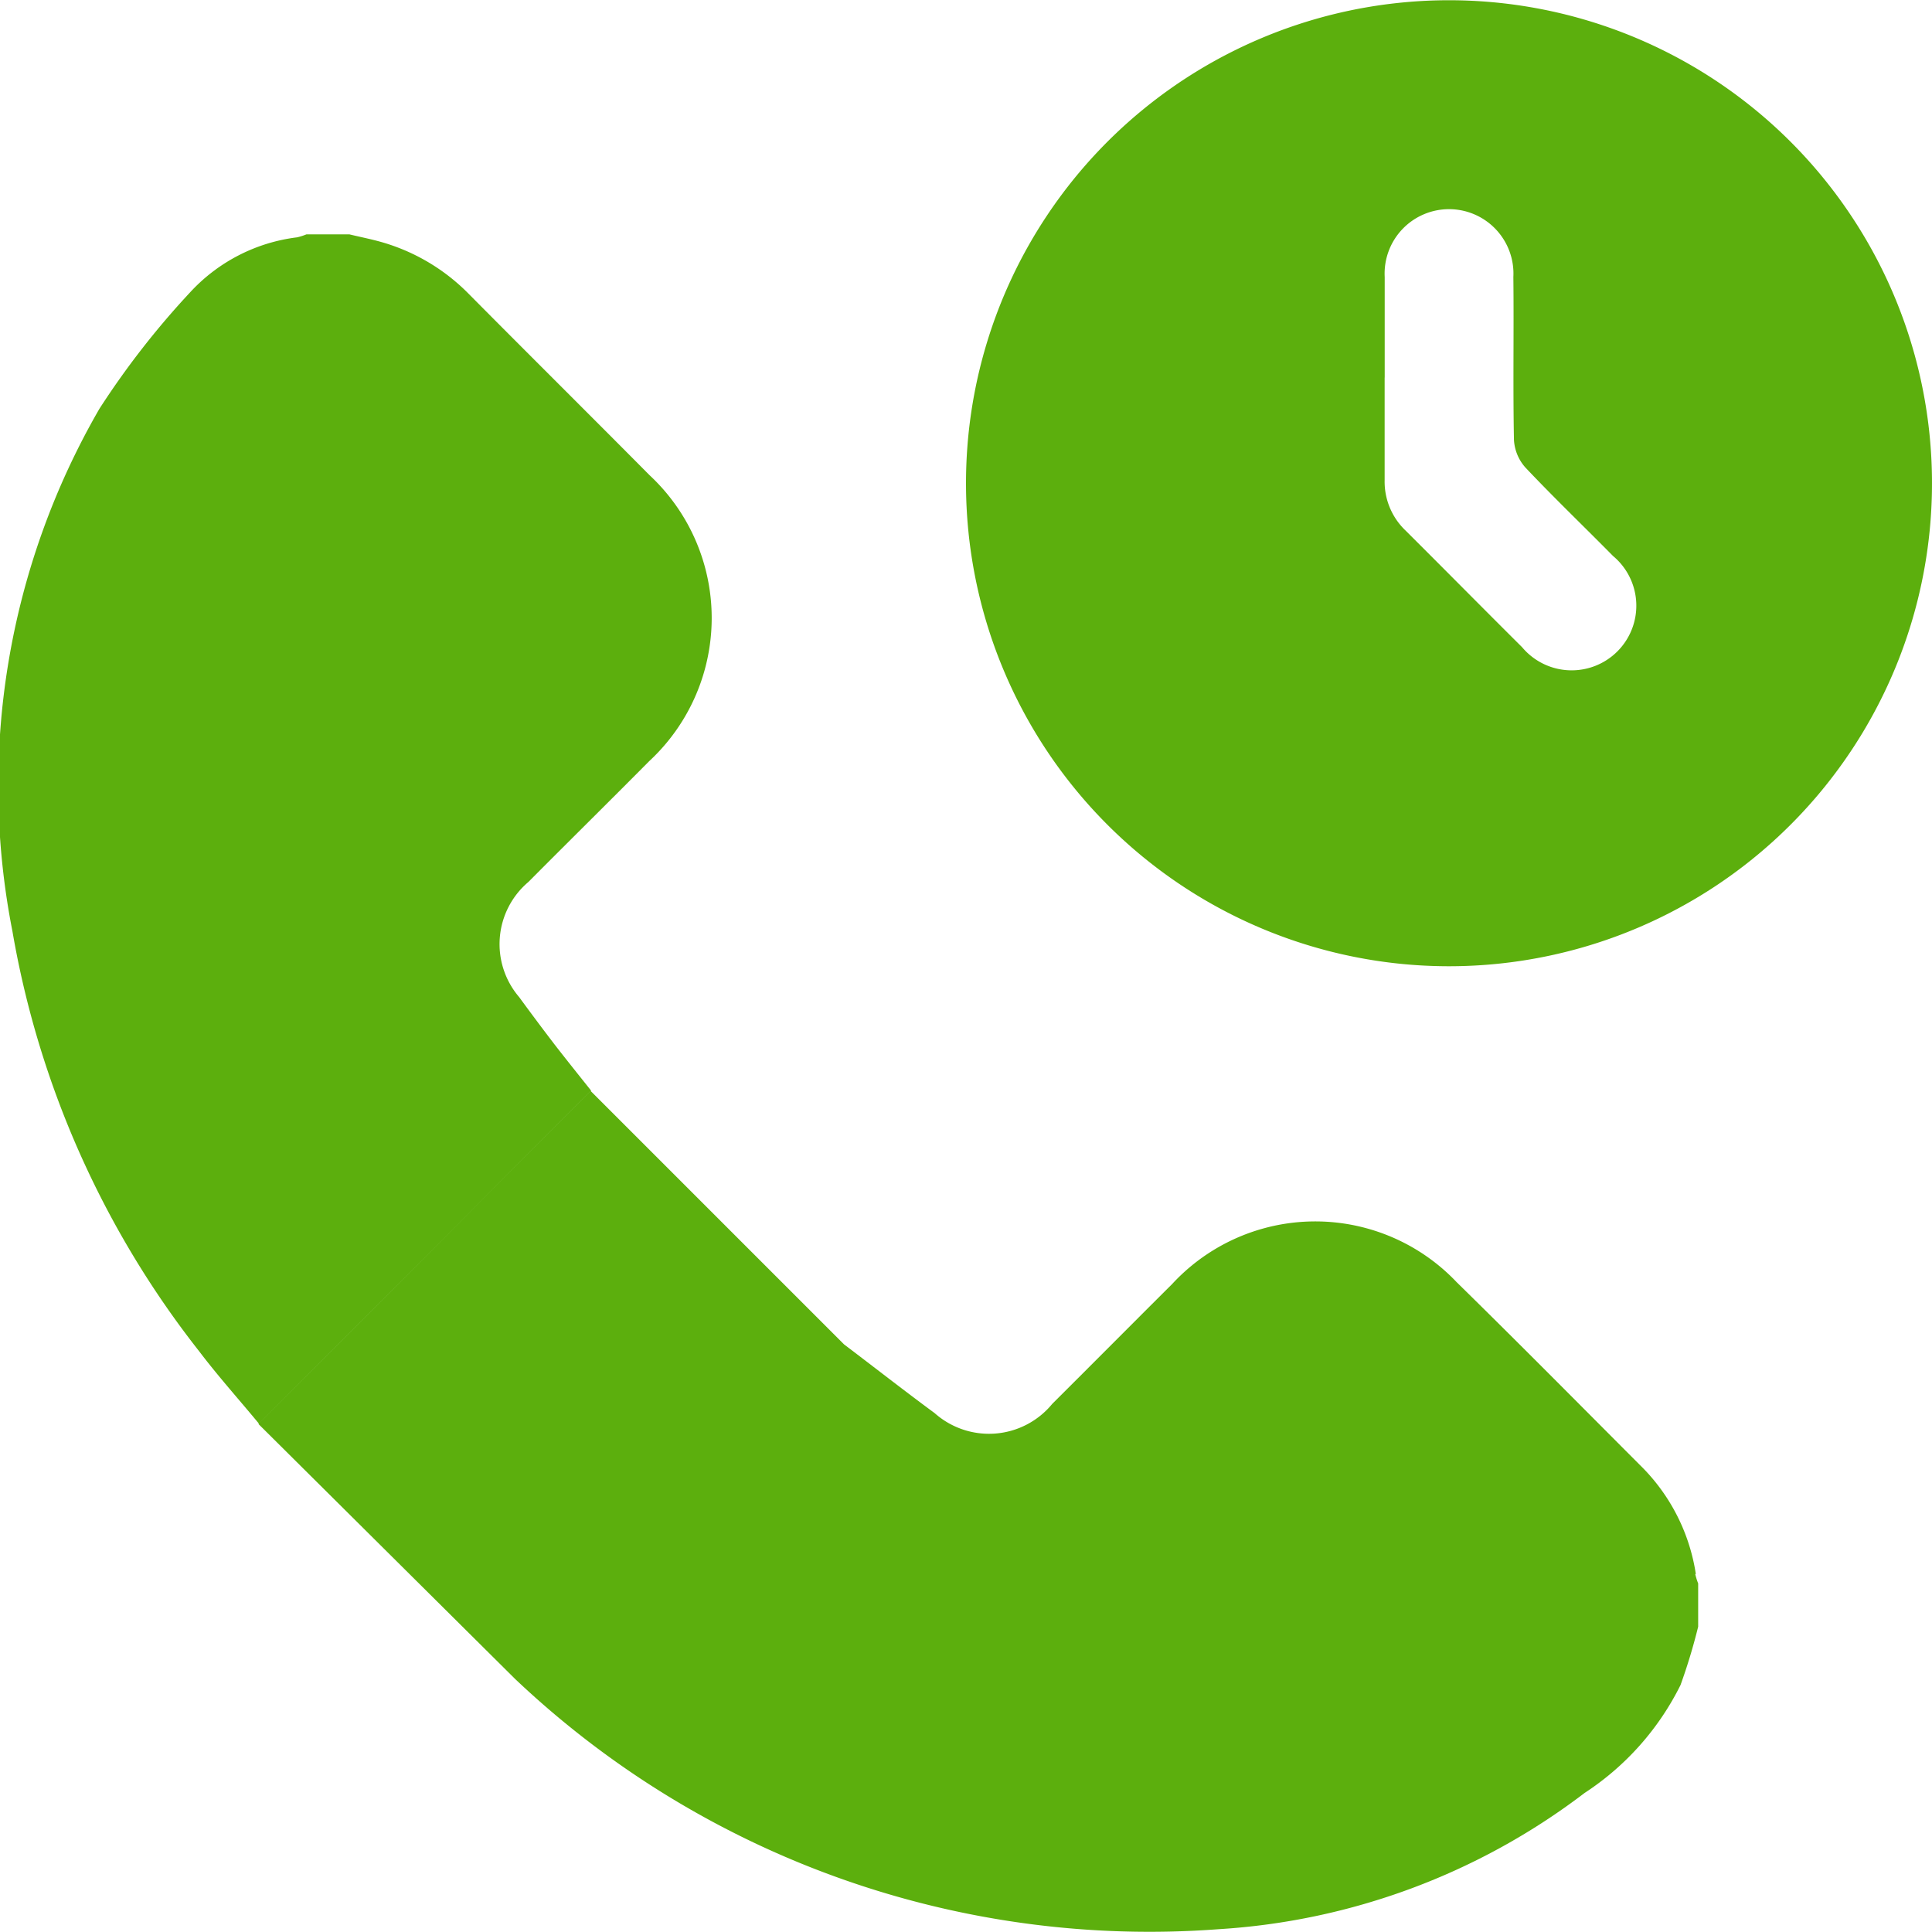
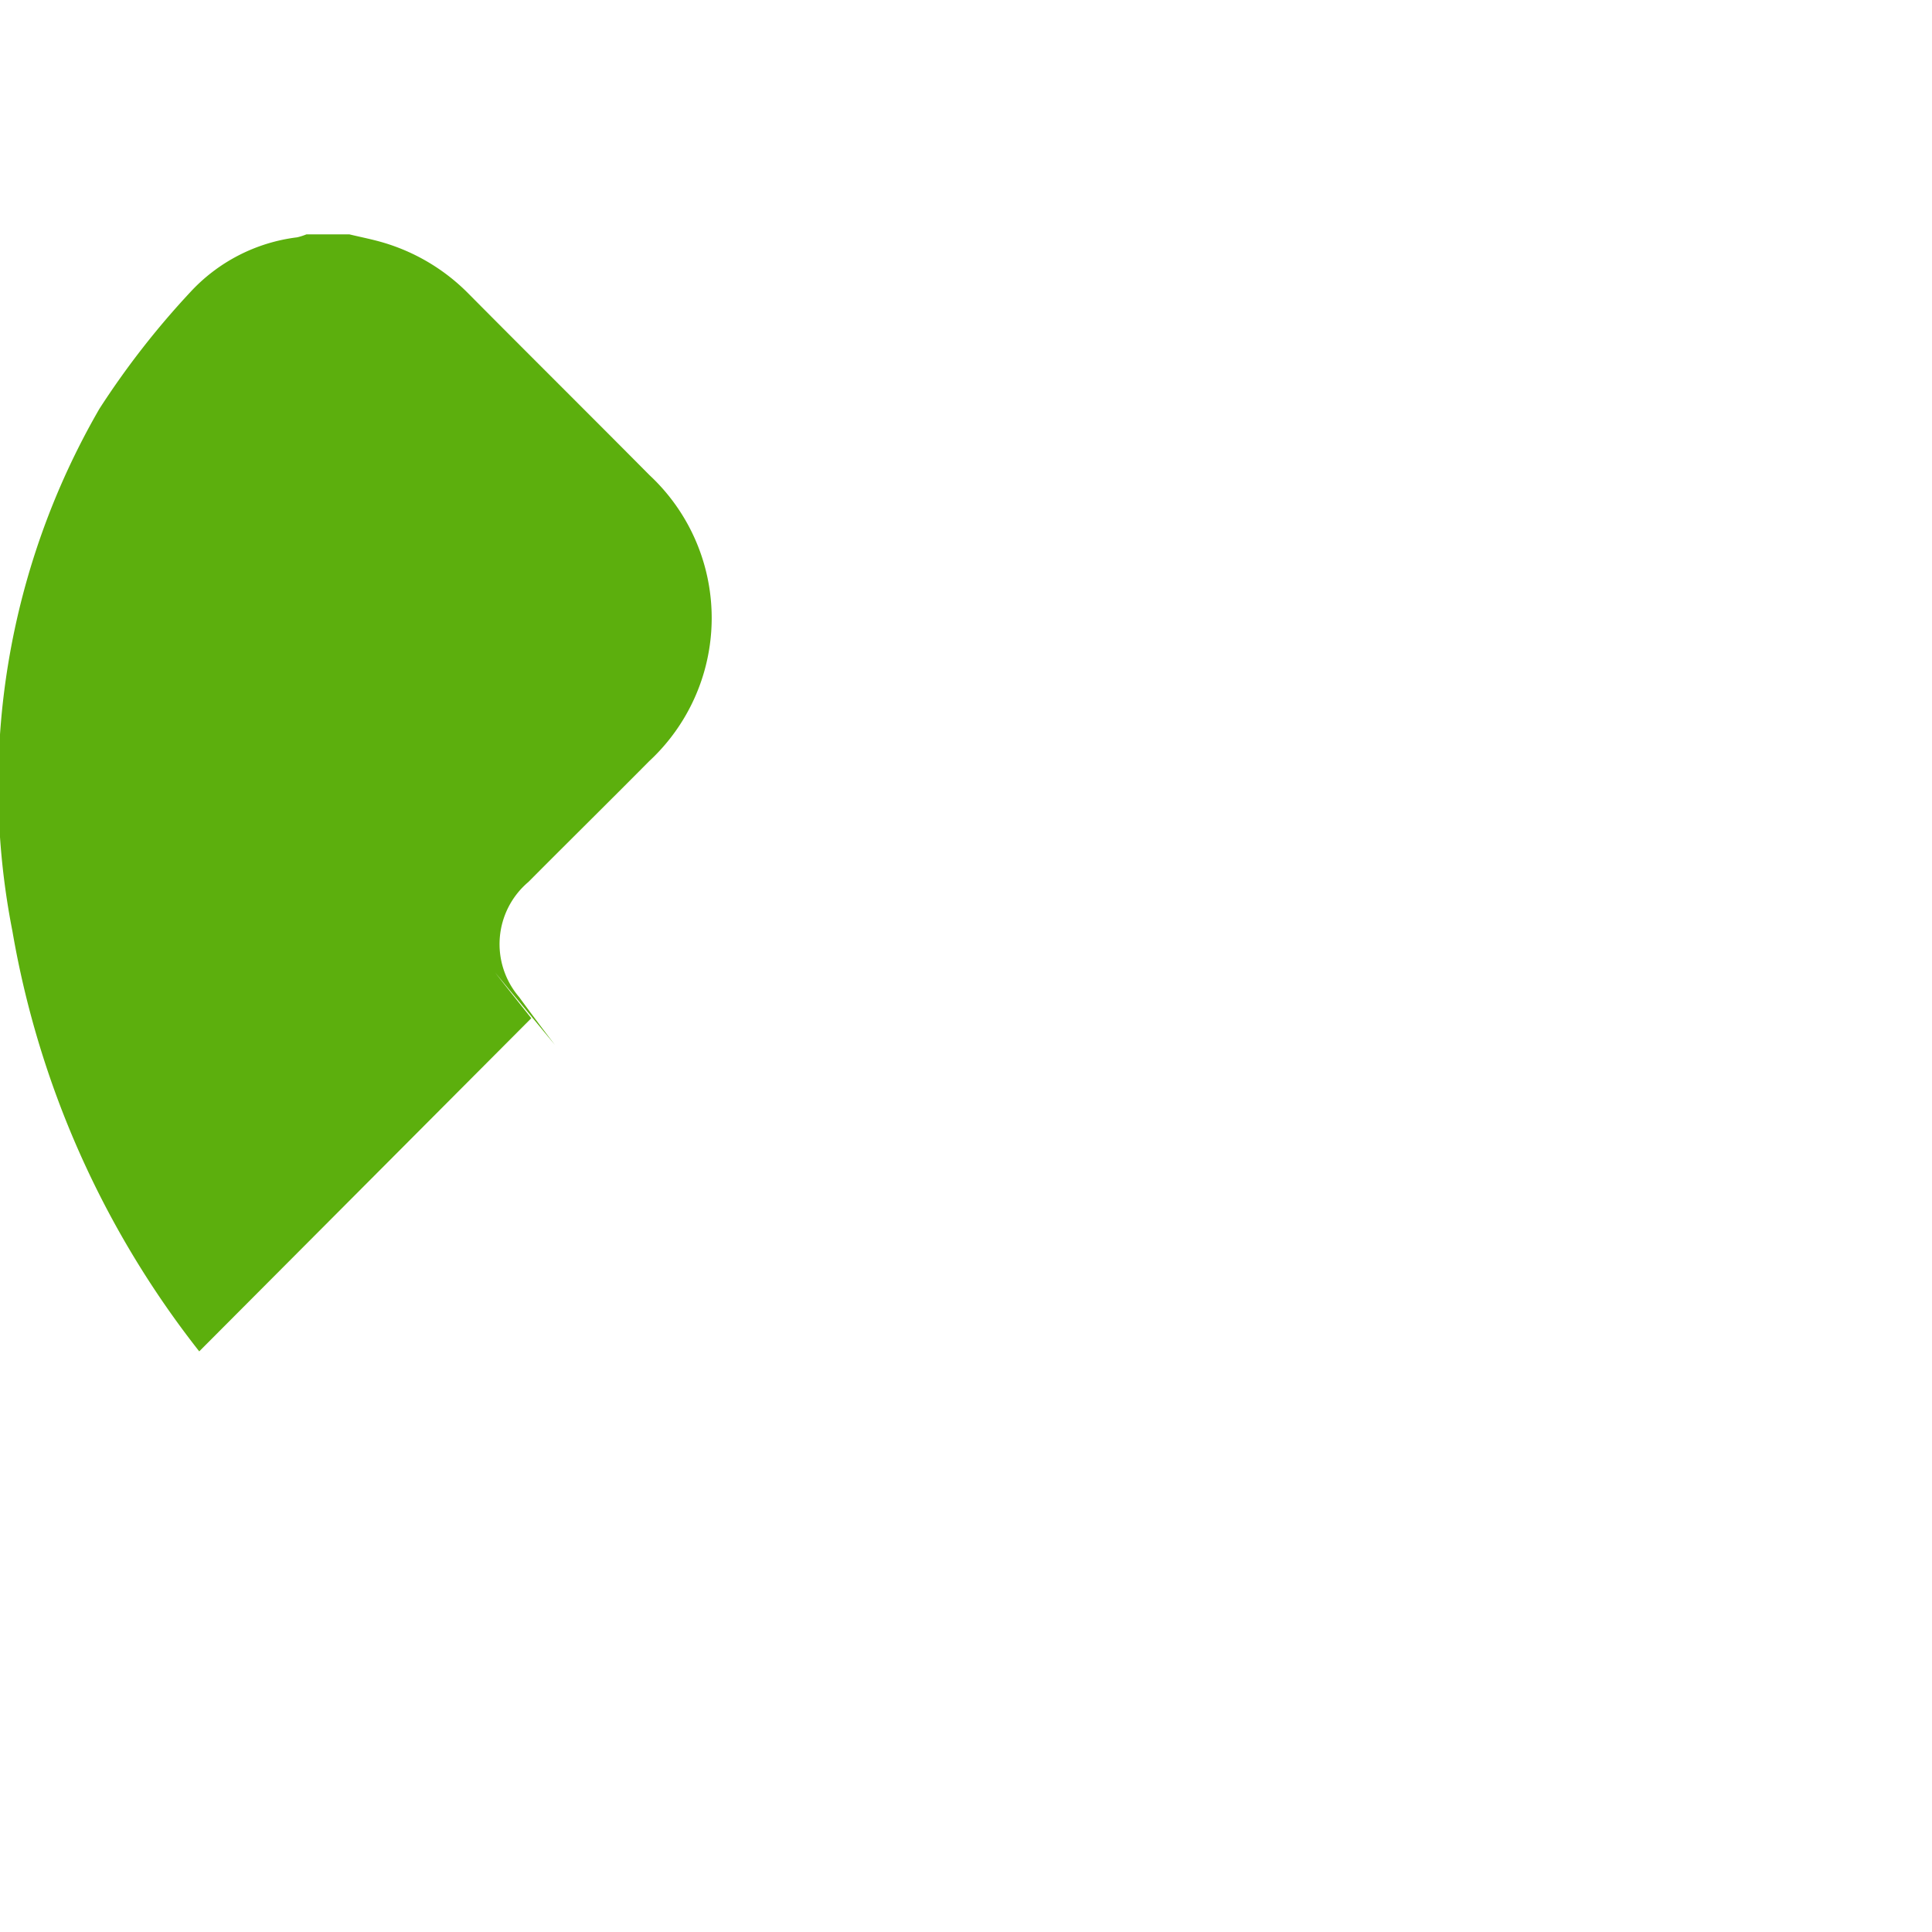
<svg xmlns="http://www.w3.org/2000/svg" width="32" height="32" viewBox="0 0 32 32">
  <g id="Group_37609" data-name="Group 37609" transform="translate(-385 -862.771)">
-     <path id="Path_310" data-name="Path 310" d="M29.161,214.356a3.194,3.194,0,0,0-.922-1.8c-1.01-1.012-2.017-2.03-3.038-3.031a3.228,3.228,0,0,0-4.714.03c-.663.66-1.322,1.324-1.985,1.984a1.355,1.355,0,0,1-1.948.154c-.522-.385-1.033-.785-1.5-1.138l-4.2-4.2-5.5,5.518,4.249,4.221a15.271,15.271,0,0,0,11.648,4.147,11.119,11.119,0,0,0,6.068-2.257,4.548,4.548,0,0,0,1.589-1.788,9.623,9.623,0,0,0,.292-.966v-.716a1.075,1.075,0,0,1-.048-.154" transform="translate(383.927 674.484)" fill="#5caf0d" />
-     <path id="Path_311" data-name="Path 311" d="M9.191,202.047q-.3-.392-.593-.793a1.348,1.348,0,0,1,.154-1.906c.666-.67,1.339-1.333,2-2a3.233,3.233,0,0,0,.007-4.737c-.992-1-2-2-2.992-3a3.291,3.291,0,0,0-1.422-.854c-.183-.054-.371-.09-.557-.135H5.075a.988.988,0,0,1-.154.049,2.887,2.887,0,0,0-1.774.913,13.772,13.772,0,0,0-1.5,1.926,12.474,12.474,0,0,0-1.441,8.655A15.5,15.5,0,0,0,3.3,207.123c.314.414.661.8.991,1.2l5.5-5.518c-.192-.242-.4-.5-.6-.758" transform="translate(385 678.031)" fill="#5caf0d" />
-     <path id="Path_312" data-name="Path 312" d="M20,191.775a8,8,0,1,1,7.986,8,8,8,0,0,1-7.986-8m6.934-1.75c0,.566,0,1.132,0,1.7a1.119,1.119,0,0,0,.347.834c.645.642,1.284,1.29,1.929,1.931a1.071,1.071,0,1,0,1.507-1.51c-.483-.49-.98-.966-1.452-1.466a.75.75,0,0,1-.189-.455c-.018-.9,0-1.8-.01-2.7a1.067,1.067,0,1,0-2.131,0c0,.554,0,1.11,0,1.664" transform="translate(381 679)" fill="#5caf0d" />
+     <path id="Path_311" data-name="Path 311" d="M9.191,202.047q-.3-.392-.593-.793a1.348,1.348,0,0,1,.154-1.906c.666-.67,1.339-1.333,2-2a3.233,3.233,0,0,0,.007-4.737c-.992-1-2-2-2.992-3a3.291,3.291,0,0,0-1.422-.854c-.183-.054-.371-.09-.557-.135H5.075a.988.988,0,0,1-.154.049,2.887,2.887,0,0,0-1.774.913,13.772,13.772,0,0,0-1.5,1.926,12.474,12.474,0,0,0-1.441,8.655A15.5,15.5,0,0,0,3.3,207.123l5.5-5.518c-.192-.242-.4-.5-.6-.758" transform="translate(385 678.031)" fill="#5caf0d" />
  </g>
</svg>